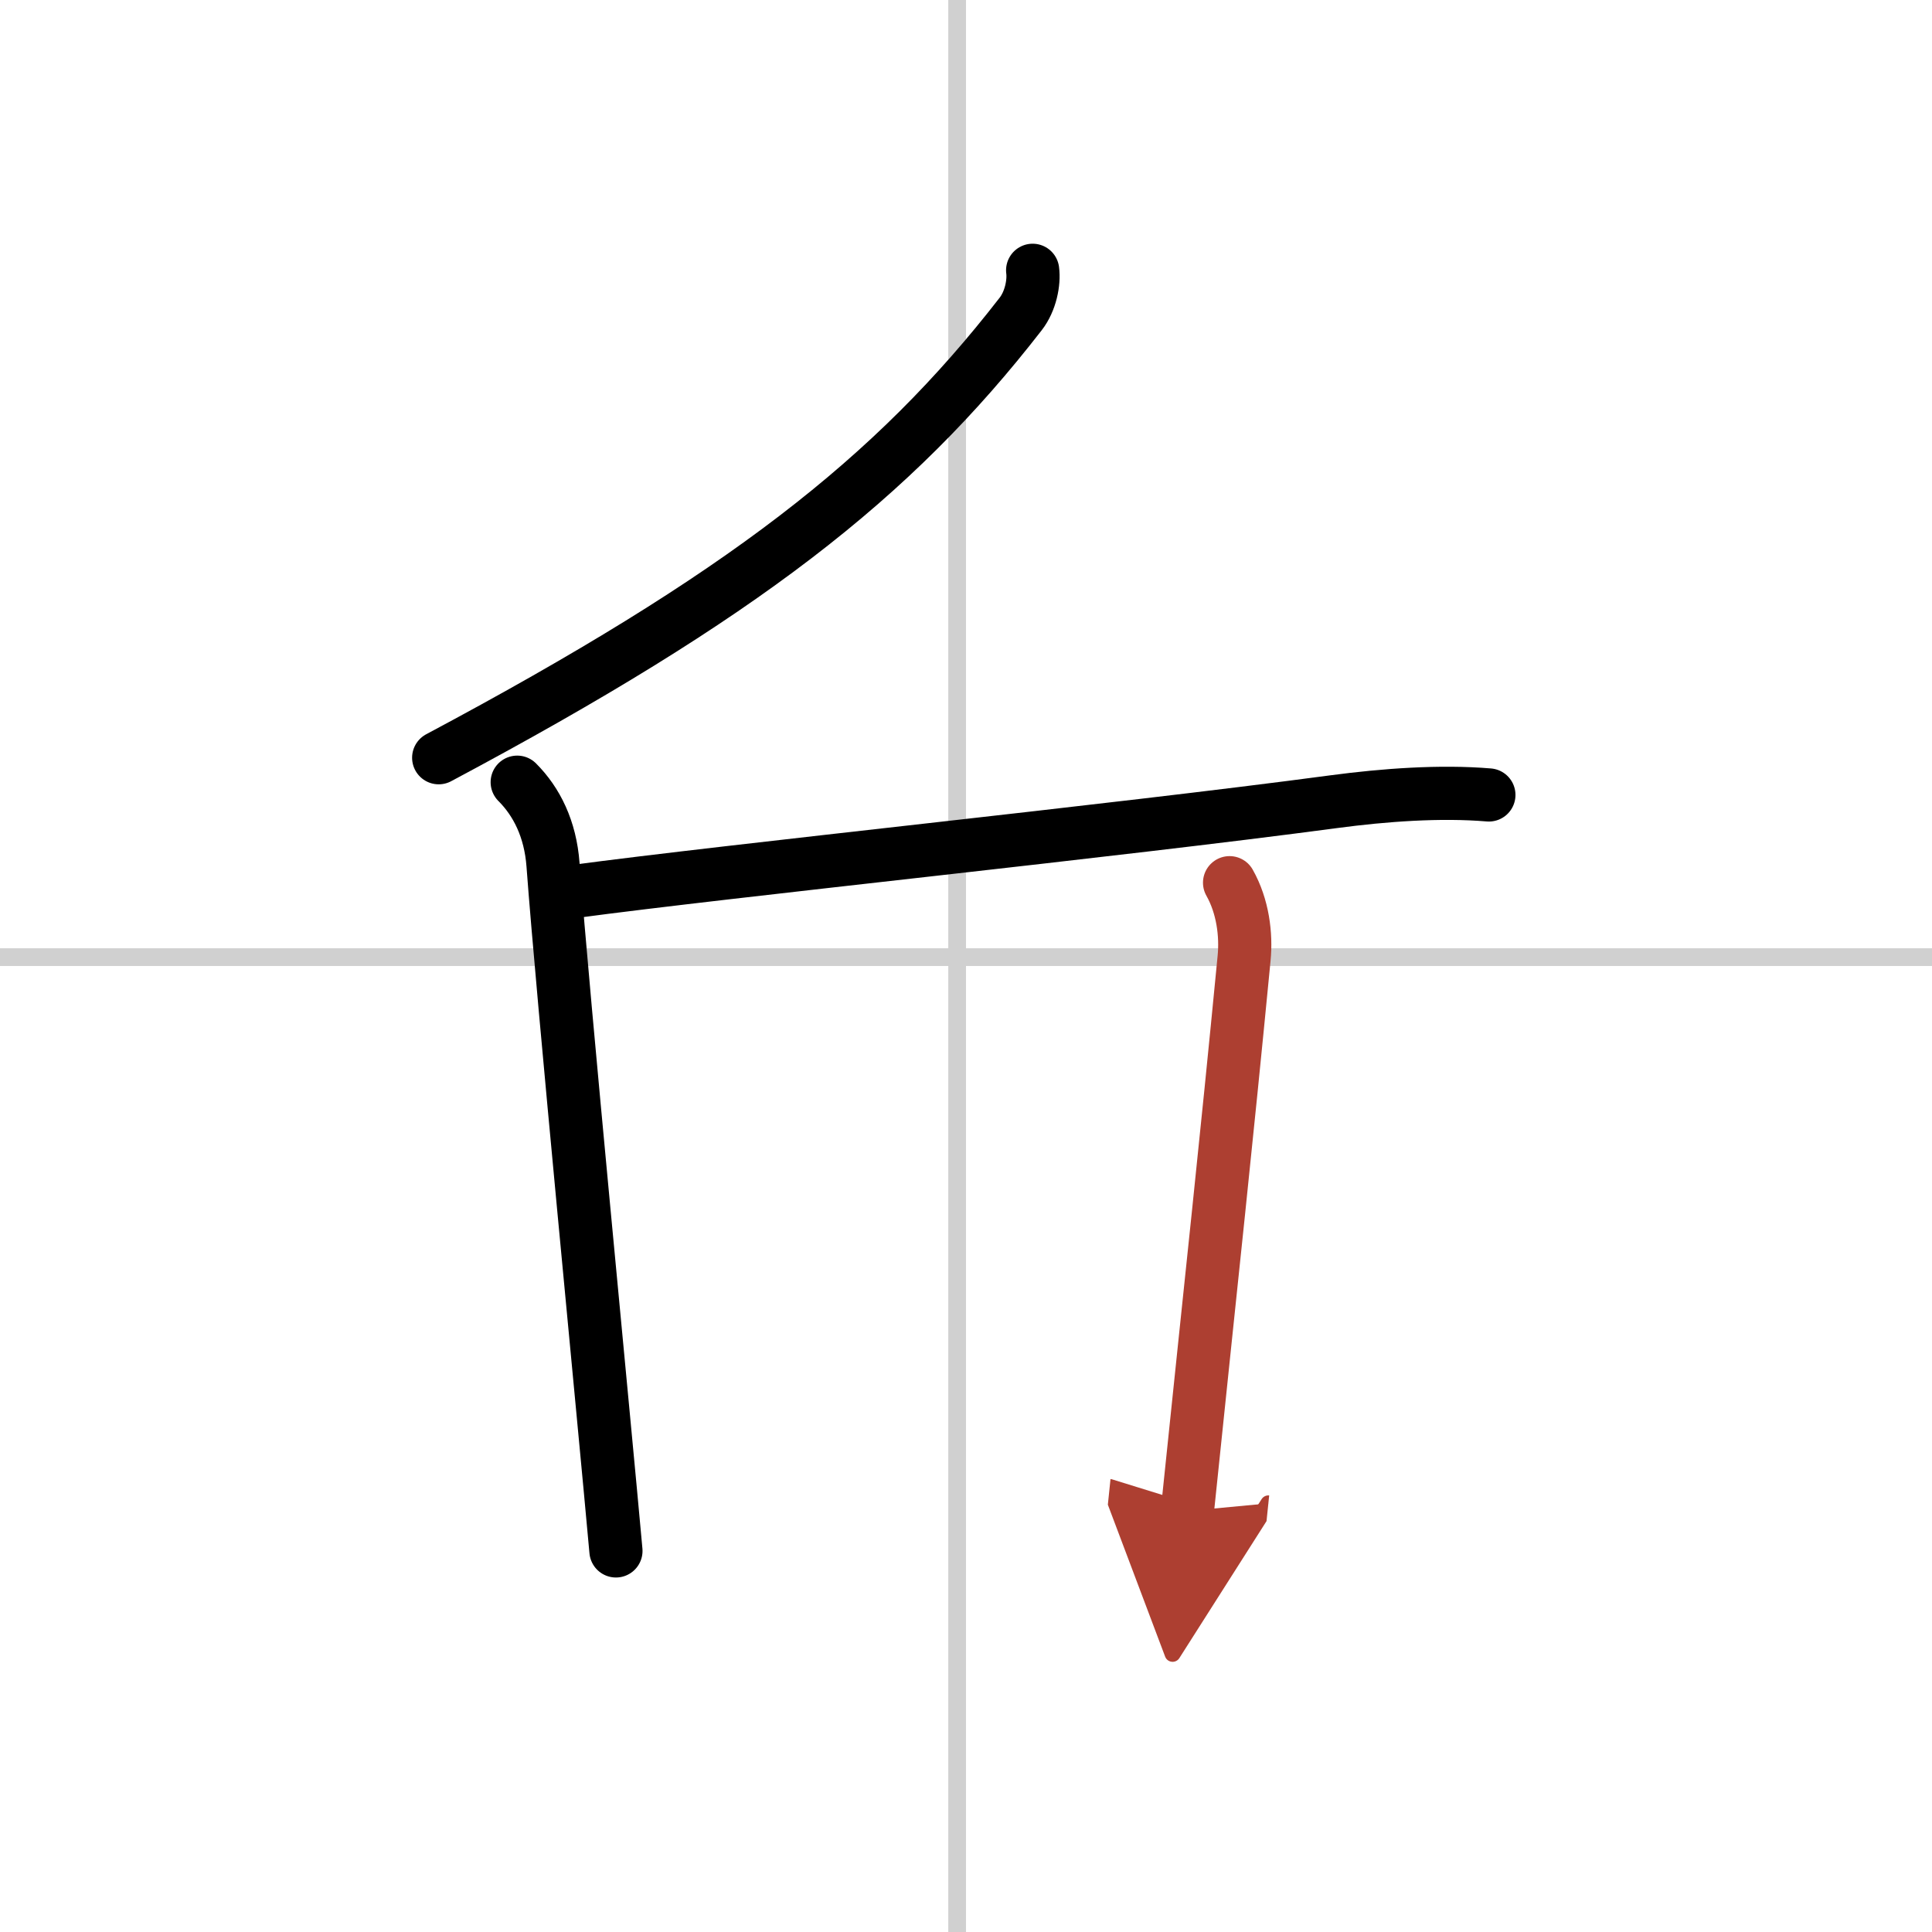
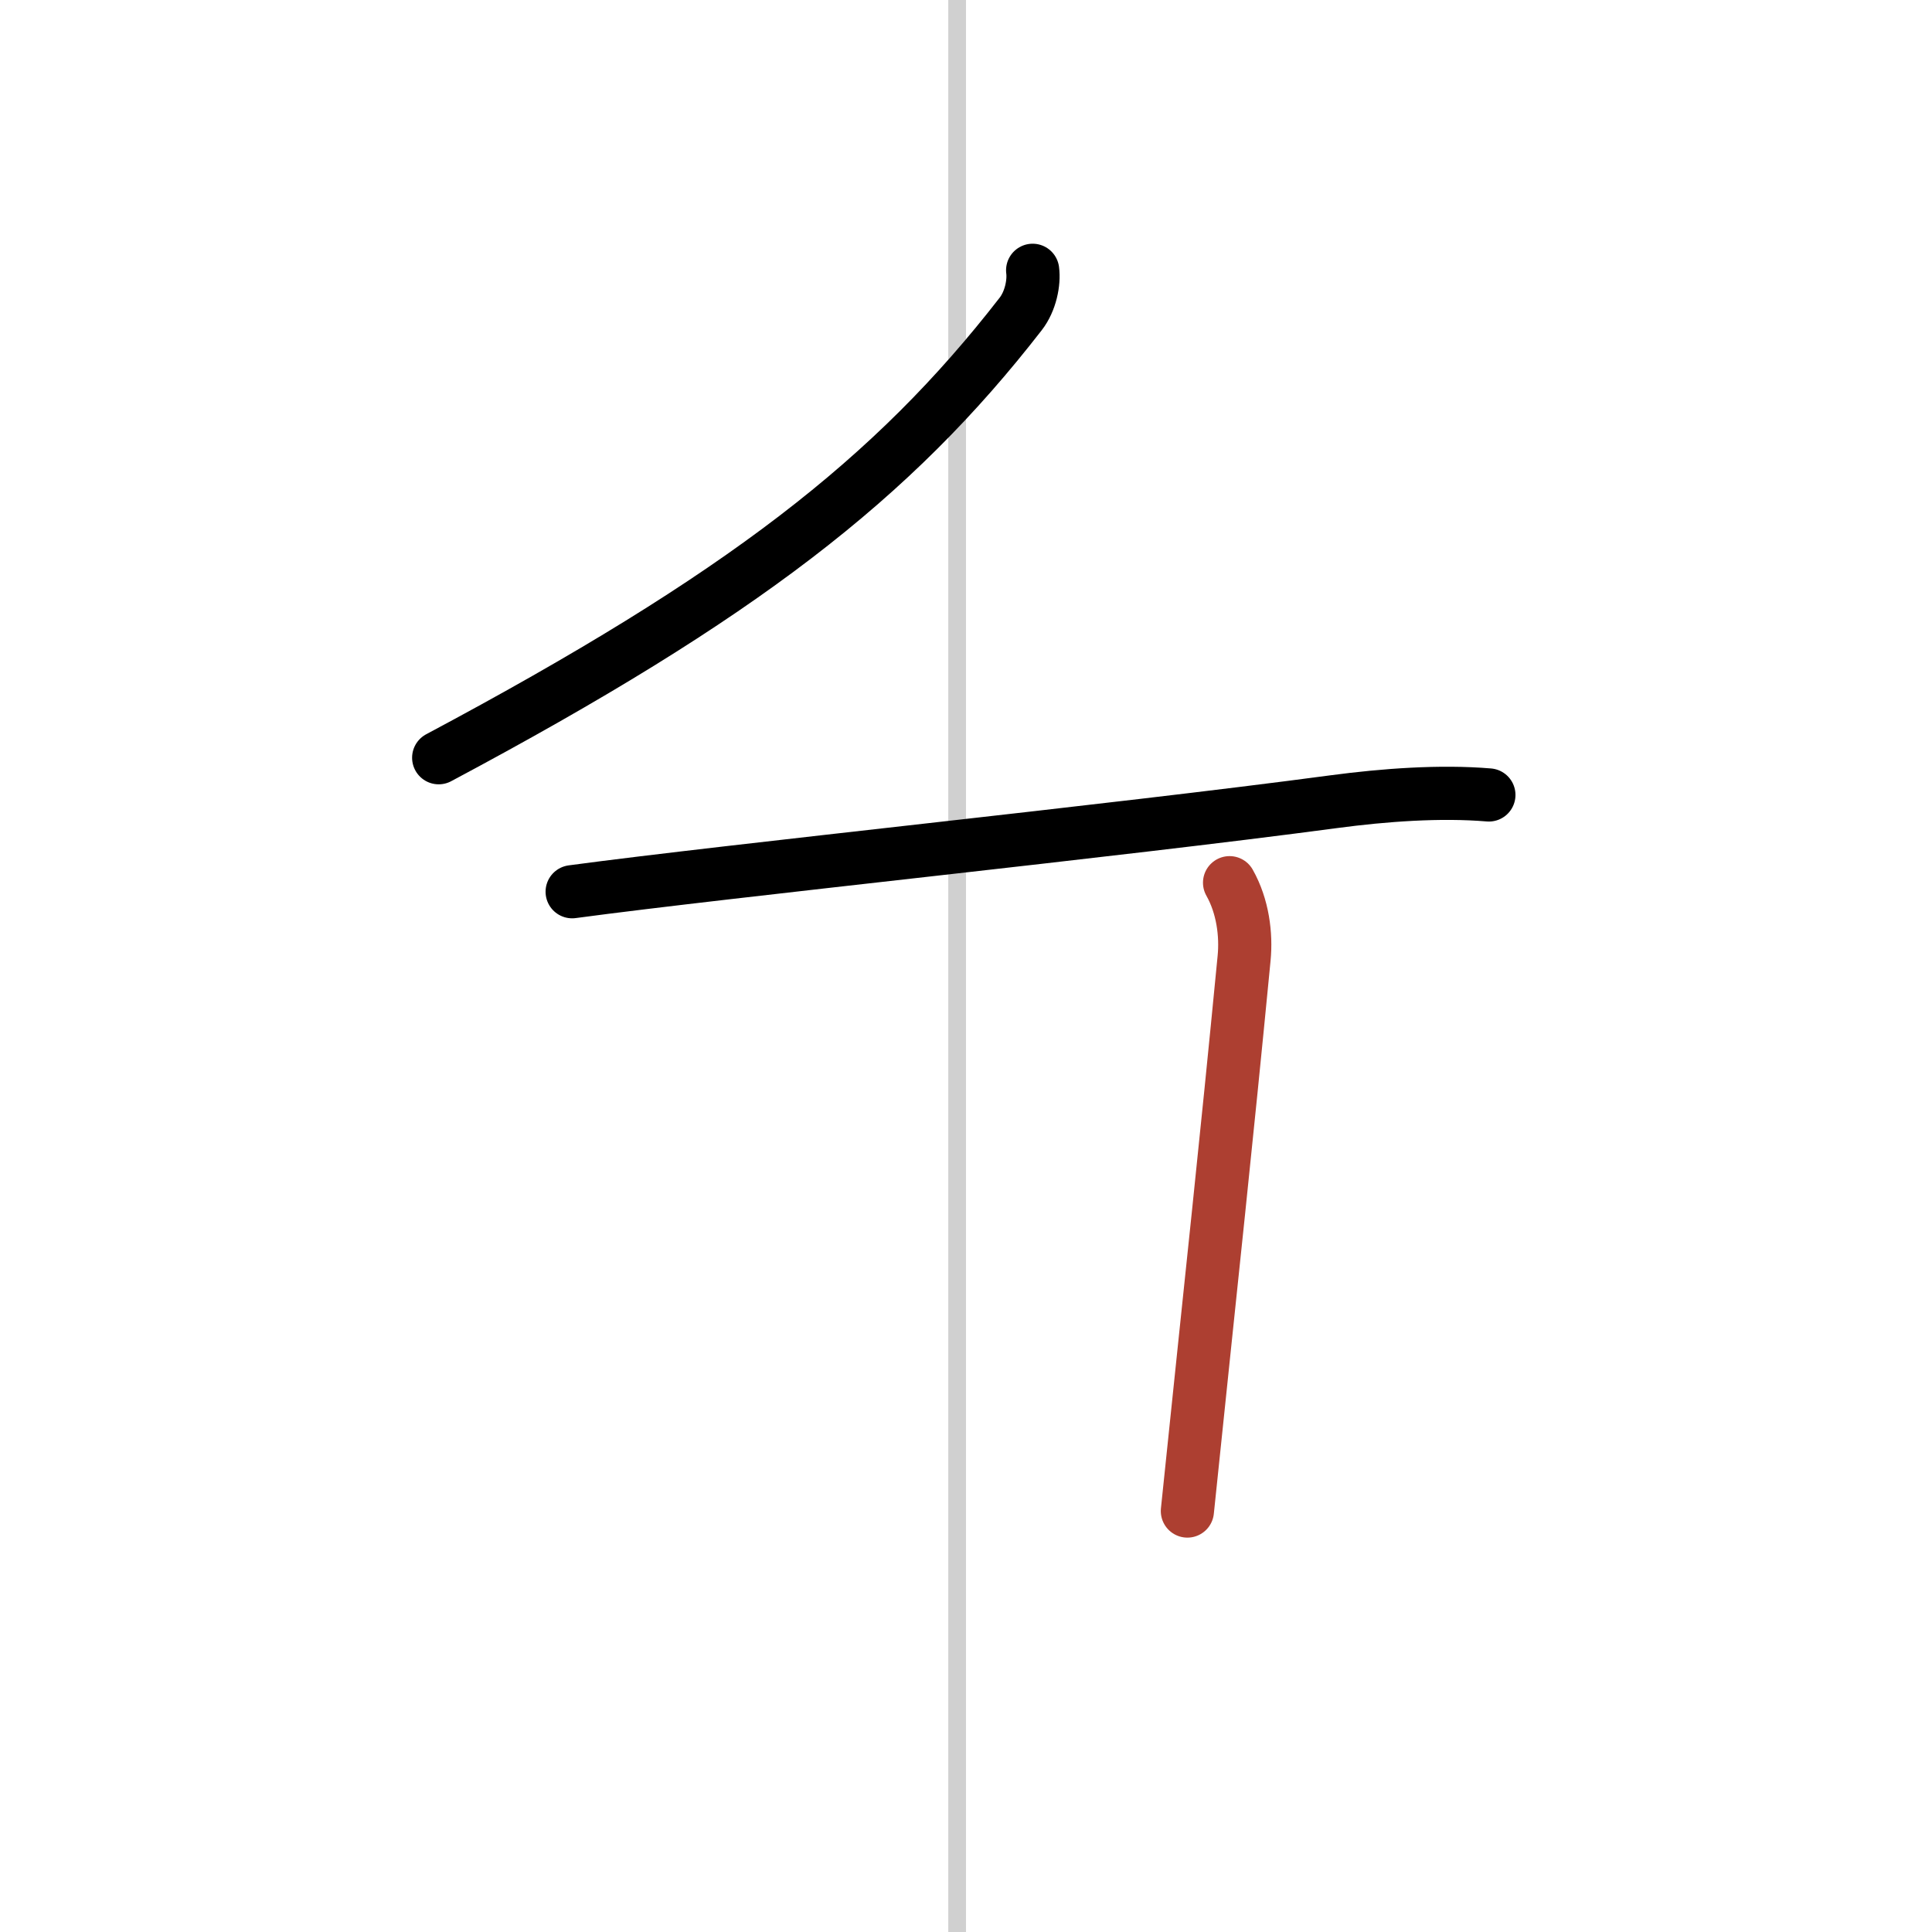
<svg xmlns="http://www.w3.org/2000/svg" width="400" height="400" viewBox="0 0 109 109">
  <defs>
    <marker id="a" markerWidth="4" orient="auto" refX="1" refY="5" viewBox="0 0 10 10">
-       <polyline points="0 0 10 5 0 10 1 5" fill="#ad3f31" stroke="#ad3f31" />
-     </marker>
+       </marker>
  </defs>
  <g fill="none" stroke="#000" stroke-linecap="round" stroke-linejoin="round" stroke-width="3">
    <rect width="100%" height="100%" fill="#fff" stroke="#fff" />
    <line x1="54" x2="54" y2="109" stroke="#d0d0d0" stroke-width="1" />
-     <line x2="109" y1="54" y2="54" stroke="#d0d0d0" stroke-width="1" />
    <path d="m58.26 15.25c0.09 0.68-0.11 1.74-0.68 2.47-7.2 9.28-15.7 15.9-32.83 25.03" />
-     <path d="m29.18 44.13c1.1 1.1 1.87 2.64 2.02 4.65 0.55 7.47 2.9 31.48 3.55 38.72" />
    <path d="m32.28 50.31c9-1.21 30.48-3.41 42.97-5.08 2.85-0.38 6-0.61 8.75-0.38" />
    <path d="m69.37 49.8c0.75 1.33 0.95 2.93 0.82 4.26-1.07 11.06-1.7 16.69-3.2 31.19" marker-end="url(#a)" stroke="#ad3f31" />
  </g>
</svg>